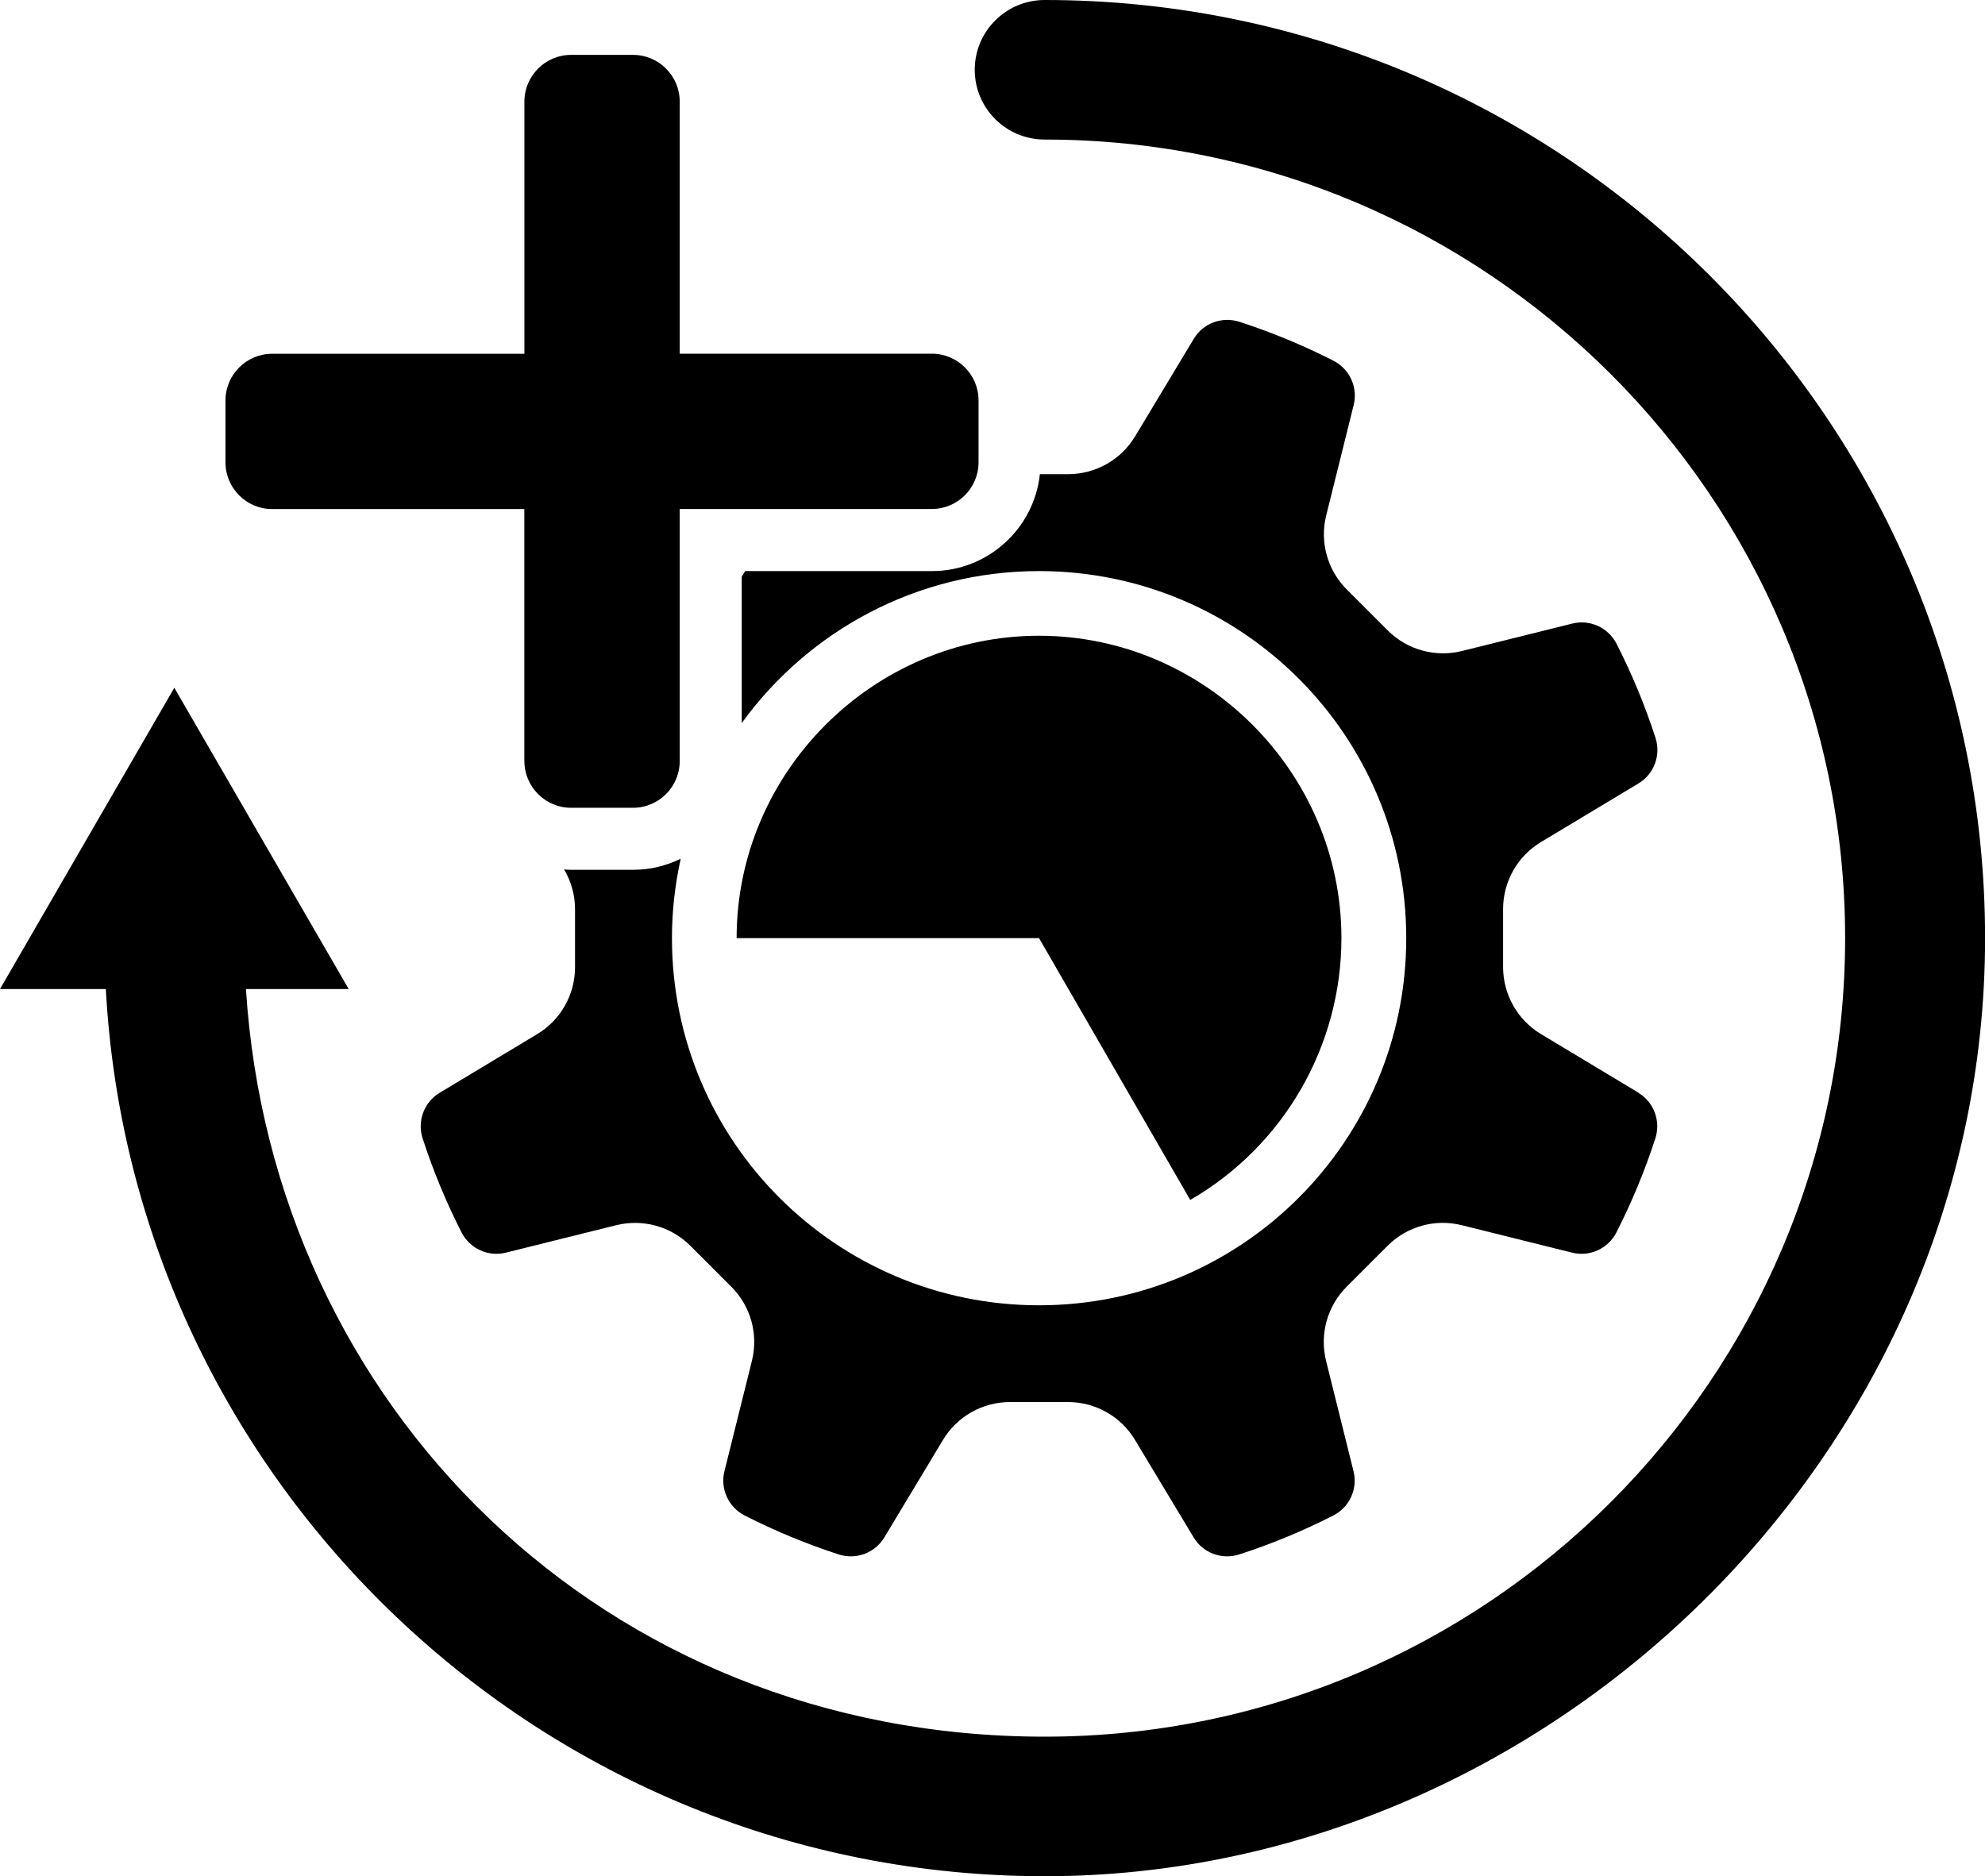
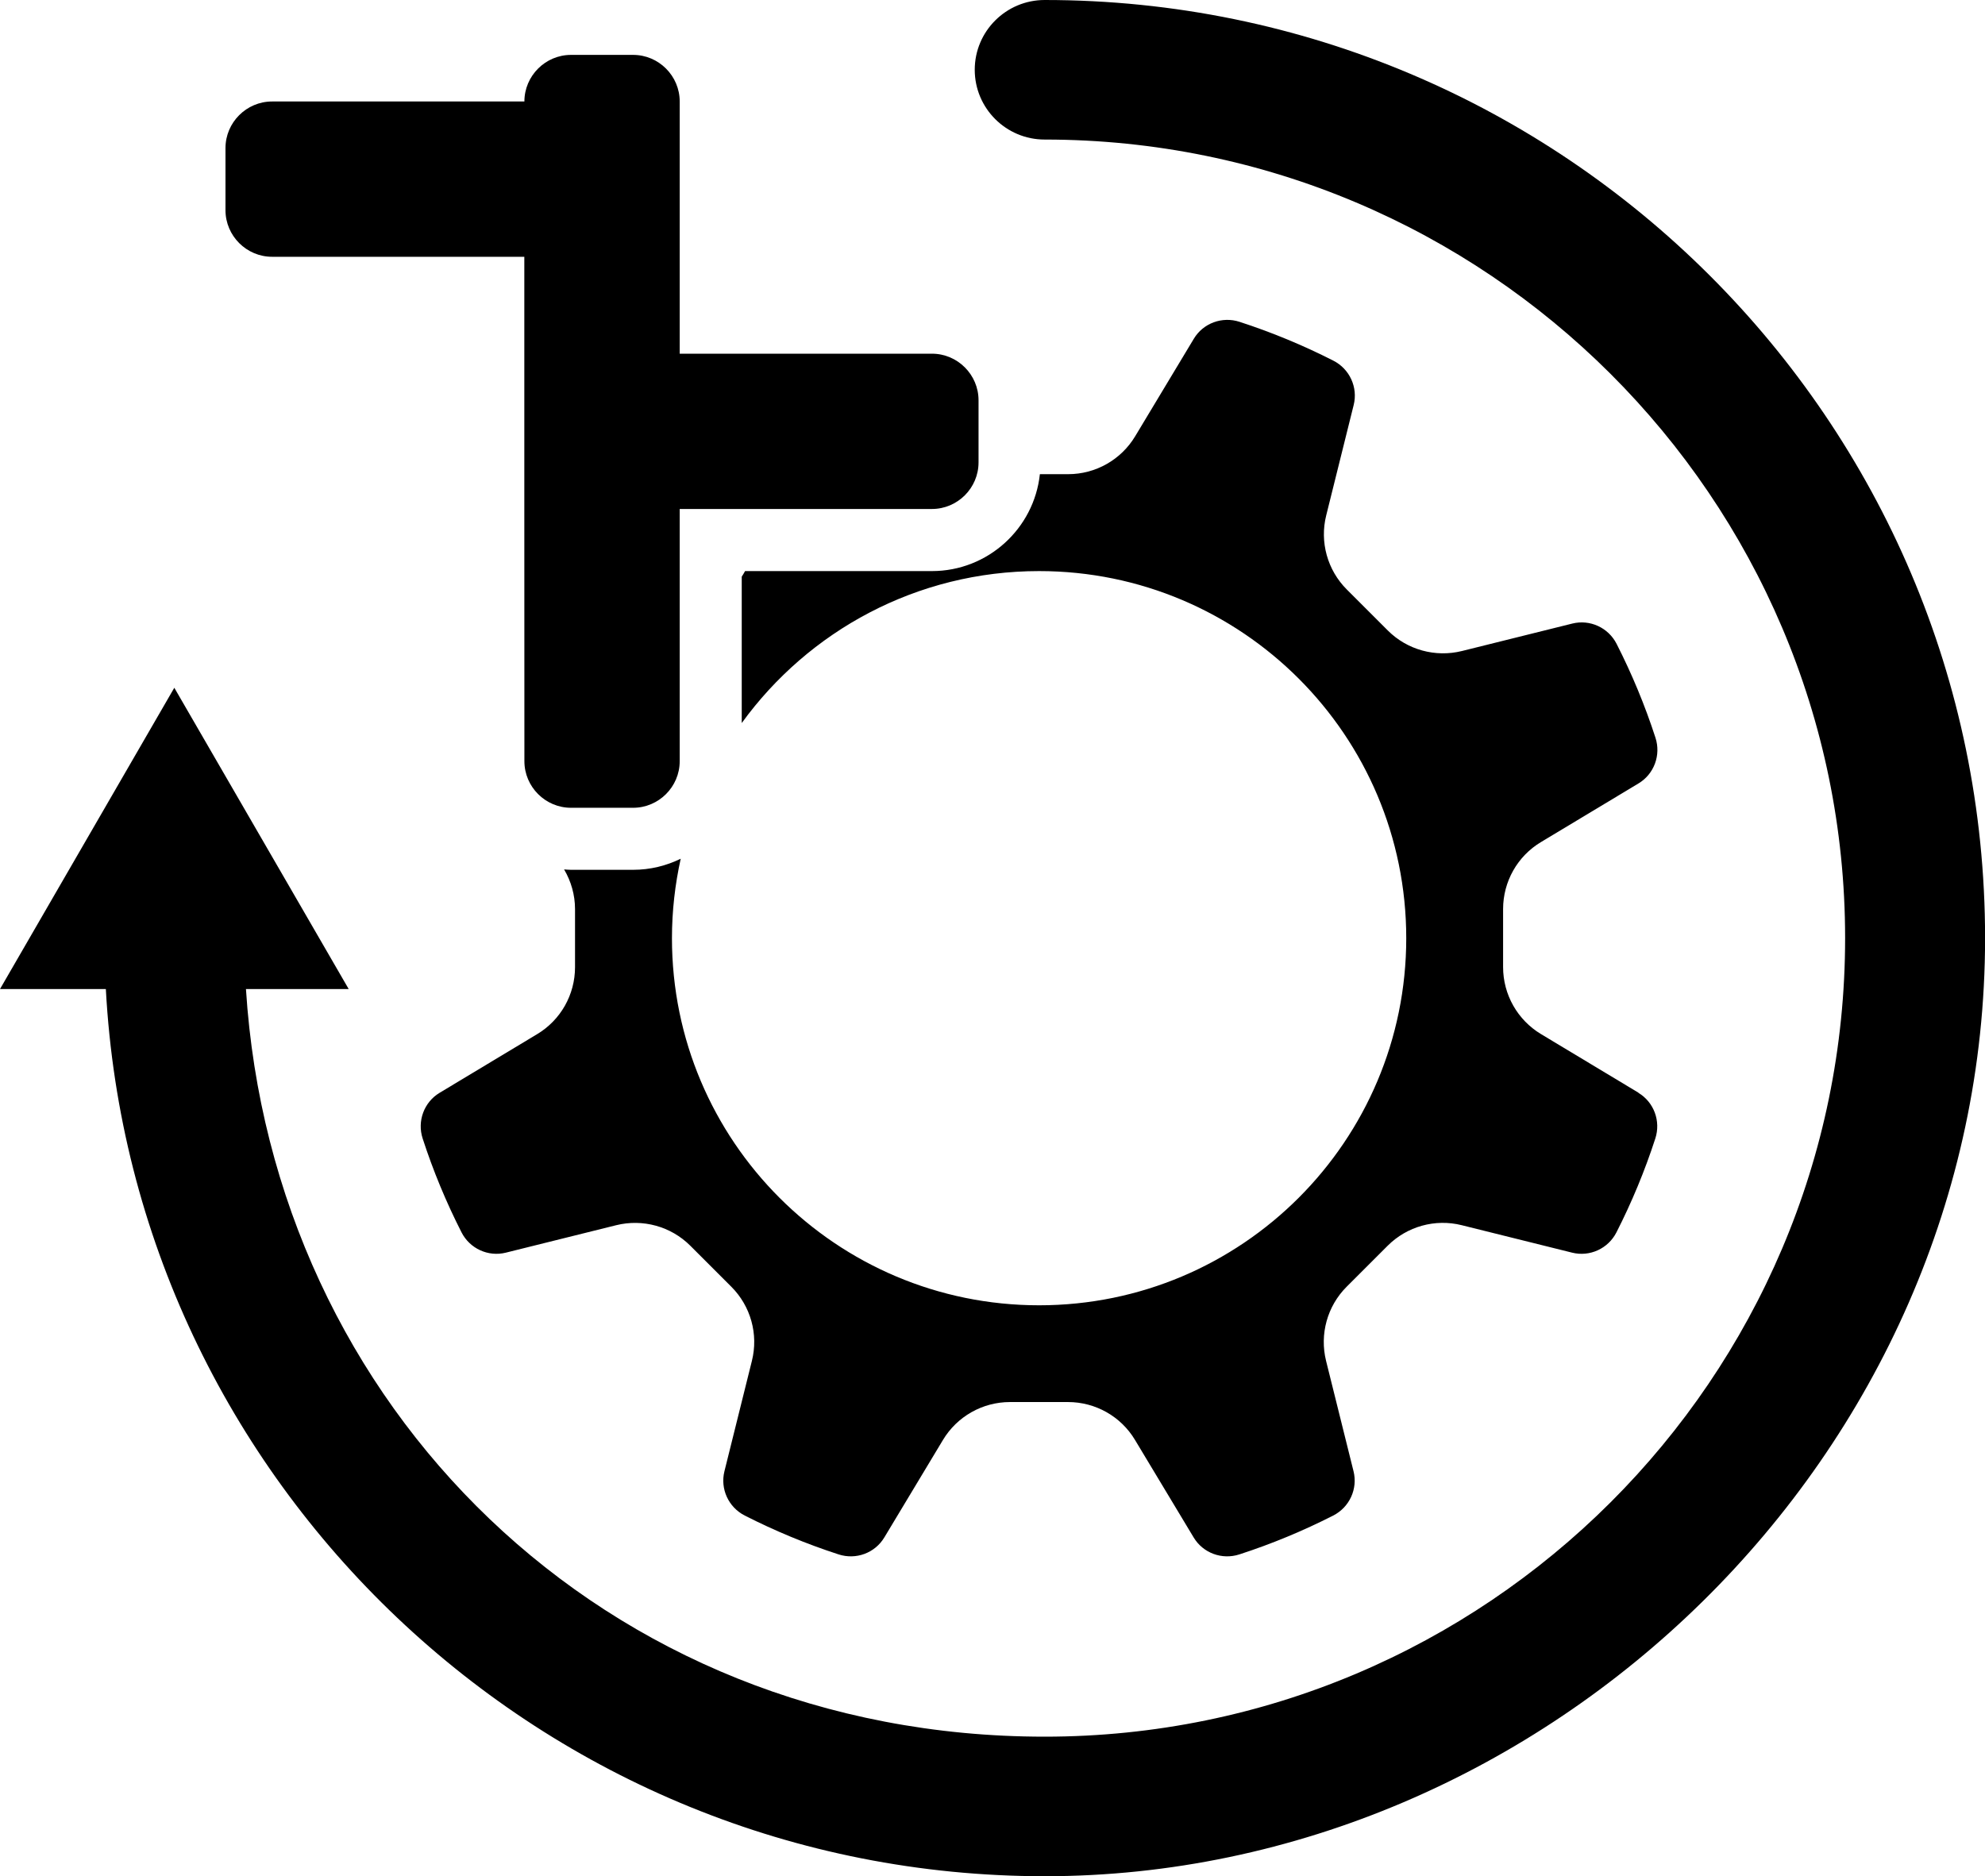
<svg xmlns="http://www.w3.org/2000/svg" id="Layer_2" data-name="Layer 2" viewBox="0 0 256 242">
  <g id="increased_lifespan">
    <g id="icon">
      <path d="M134.73,0c-4.98,0-9.02,4.03-9.02,9s4.04,9,9.02,9c56.92,0,103.23,46.21,103.23,103s-46.31,103-103.23,103S35.13,181.31,31.72,127.57h13.25l-22.49-38.86L0,127.57H13.65c3.43,63.68,56.43,114.43,121.09,114.43s121.27-54.28,121.27-121S201.6,0,134.73,0Z" />
-       <path d="M134,121h-39c0-21.39,17.61-39,39-39s39,17.61,39,39c0,13.92-7.45,26.82-19.5,33.77l-19.5-33.77Z" />
      <path d="M211.31,140.94l-12.57-7.56c-3.03-1.82-4.89-5.1-4.89-8.64v-7.49c0-3.54,1.85-6.82,4.89-8.64l12.57-7.56c2.02-1.21,2.92-3.66,2.19-5.9-1.36-4.19-3.04-8.23-5.01-12.1-1.07-2.1-3.44-3.19-5.72-2.62l-14.23,3.54c-3.43,.85-7.06-.15-9.56-2.65l-5.29-5.29c-2.5-2.5-3.51-6.13-2.65-9.56l3.54-14.23c.57-2.28-.52-4.65-2.62-5.72-3.87-1.97-7.91-3.65-12.1-5.01-2.24-.73-4.69,.17-5.9,2.19l-7.56,12.57c-1.82,3.03-5.1,4.89-8.64,4.89h-3.65c-.75,7.02-6.71,12.5-13.92,12.5h-24.1c-.13,.25-.28,.48-.43,.72v18.88c8.6-11.87,22.57-19.6,38.35-19.6,26.15,0,47.35,21.2,47.35,47.35s-21.2,47.35-47.35,47.35-47.35-21.2-47.35-47.35c0-3.52,.4-6.95,1.13-10.25-1.86,.91-3.93,1.43-6.14,1.43h-8.01c-.3,0-.6-.03-.89-.05,.9,1.53,1.41,3.29,1.41,5.12v7.49c0,3.54-1.85,6.82-4.89,8.64l-12.57,7.56c-2.02,1.21-2.92,3.66-2.19,5.9,1.36,4.19,3.04,8.23,5.01,12.1,1.07,2.1,3.44,3.19,5.72,2.62l14.23-3.54c3.43-.85,7.06,.15,9.56,2.65l5.29,5.29c2.5,2.5,3.51,6.13,2.65,9.56l-3.54,14.23c-.57,2.28,.52,4.65,2.62,5.72,3.87,1.97,7.91,3.65,12.1,5.01,2.24,.73,4.69-.17,5.9-2.19l7.56-12.57c1.82-3.03,5.1-4.89,8.64-4.89h7.49c3.54,0,6.82,1.85,8.64,4.89l7.56,12.57c1.21,2.02,3.66,2.92,5.9,2.19,4.19-1.36,8.23-3.04,12.1-5.01,2.1-1.07,3.19-3.44,2.62-5.72l-3.54-14.23c-.85-3.43,.15-7.06,2.65-9.56l5.29-5.29c2.5-2.5,6.13-3.51,9.56-2.65l14.23,3.54c2.28,.57,4.65-.52,5.72-2.62,1.97-3.87,3.65-7.91,5.01-12.1,.73-2.24-.17-4.69-2.19-5.9Z" />
-       <path d="M67.63,98.18c0,3.3,2.7,6.01,6.01,6.01h8.01c3.3,0,6.01-2.7,6.01-6.01v-32.53h32.53c3.3,0,6.01-2.7,6.01-6.01v-8.01c0-3.3-2.7-6.01-6.01-6.01h-32.53V13.09c0-3.3-2.7-6.01-6.01-6.01h-8.01c-3.3,0-6.01,2.7-6.01,6.01V45.63H35.09c-3.3,0-6.01,2.7-6.01,6.01v8.01c0,3.3,2.7,6.01,6.01,6.01h32.53v32.53Z" />
+       <path d="M67.63,98.18c0,3.3,2.7,6.01,6.01,6.01h8.01c3.3,0,6.01-2.7,6.01-6.01v-32.53h32.53c3.3,0,6.01-2.7,6.01-6.01v-8.01c0-3.3-2.7-6.01-6.01-6.01h-32.53V13.09c0-3.3-2.7-6.01-6.01-6.01h-8.01c-3.3,0-6.01,2.7-6.01,6.01H35.09c-3.3,0-6.01,2.7-6.01,6.01v8.01c0,3.3,2.7,6.01,6.01,6.01h32.53v32.53Z" />
    </g>
  </g>
</svg>